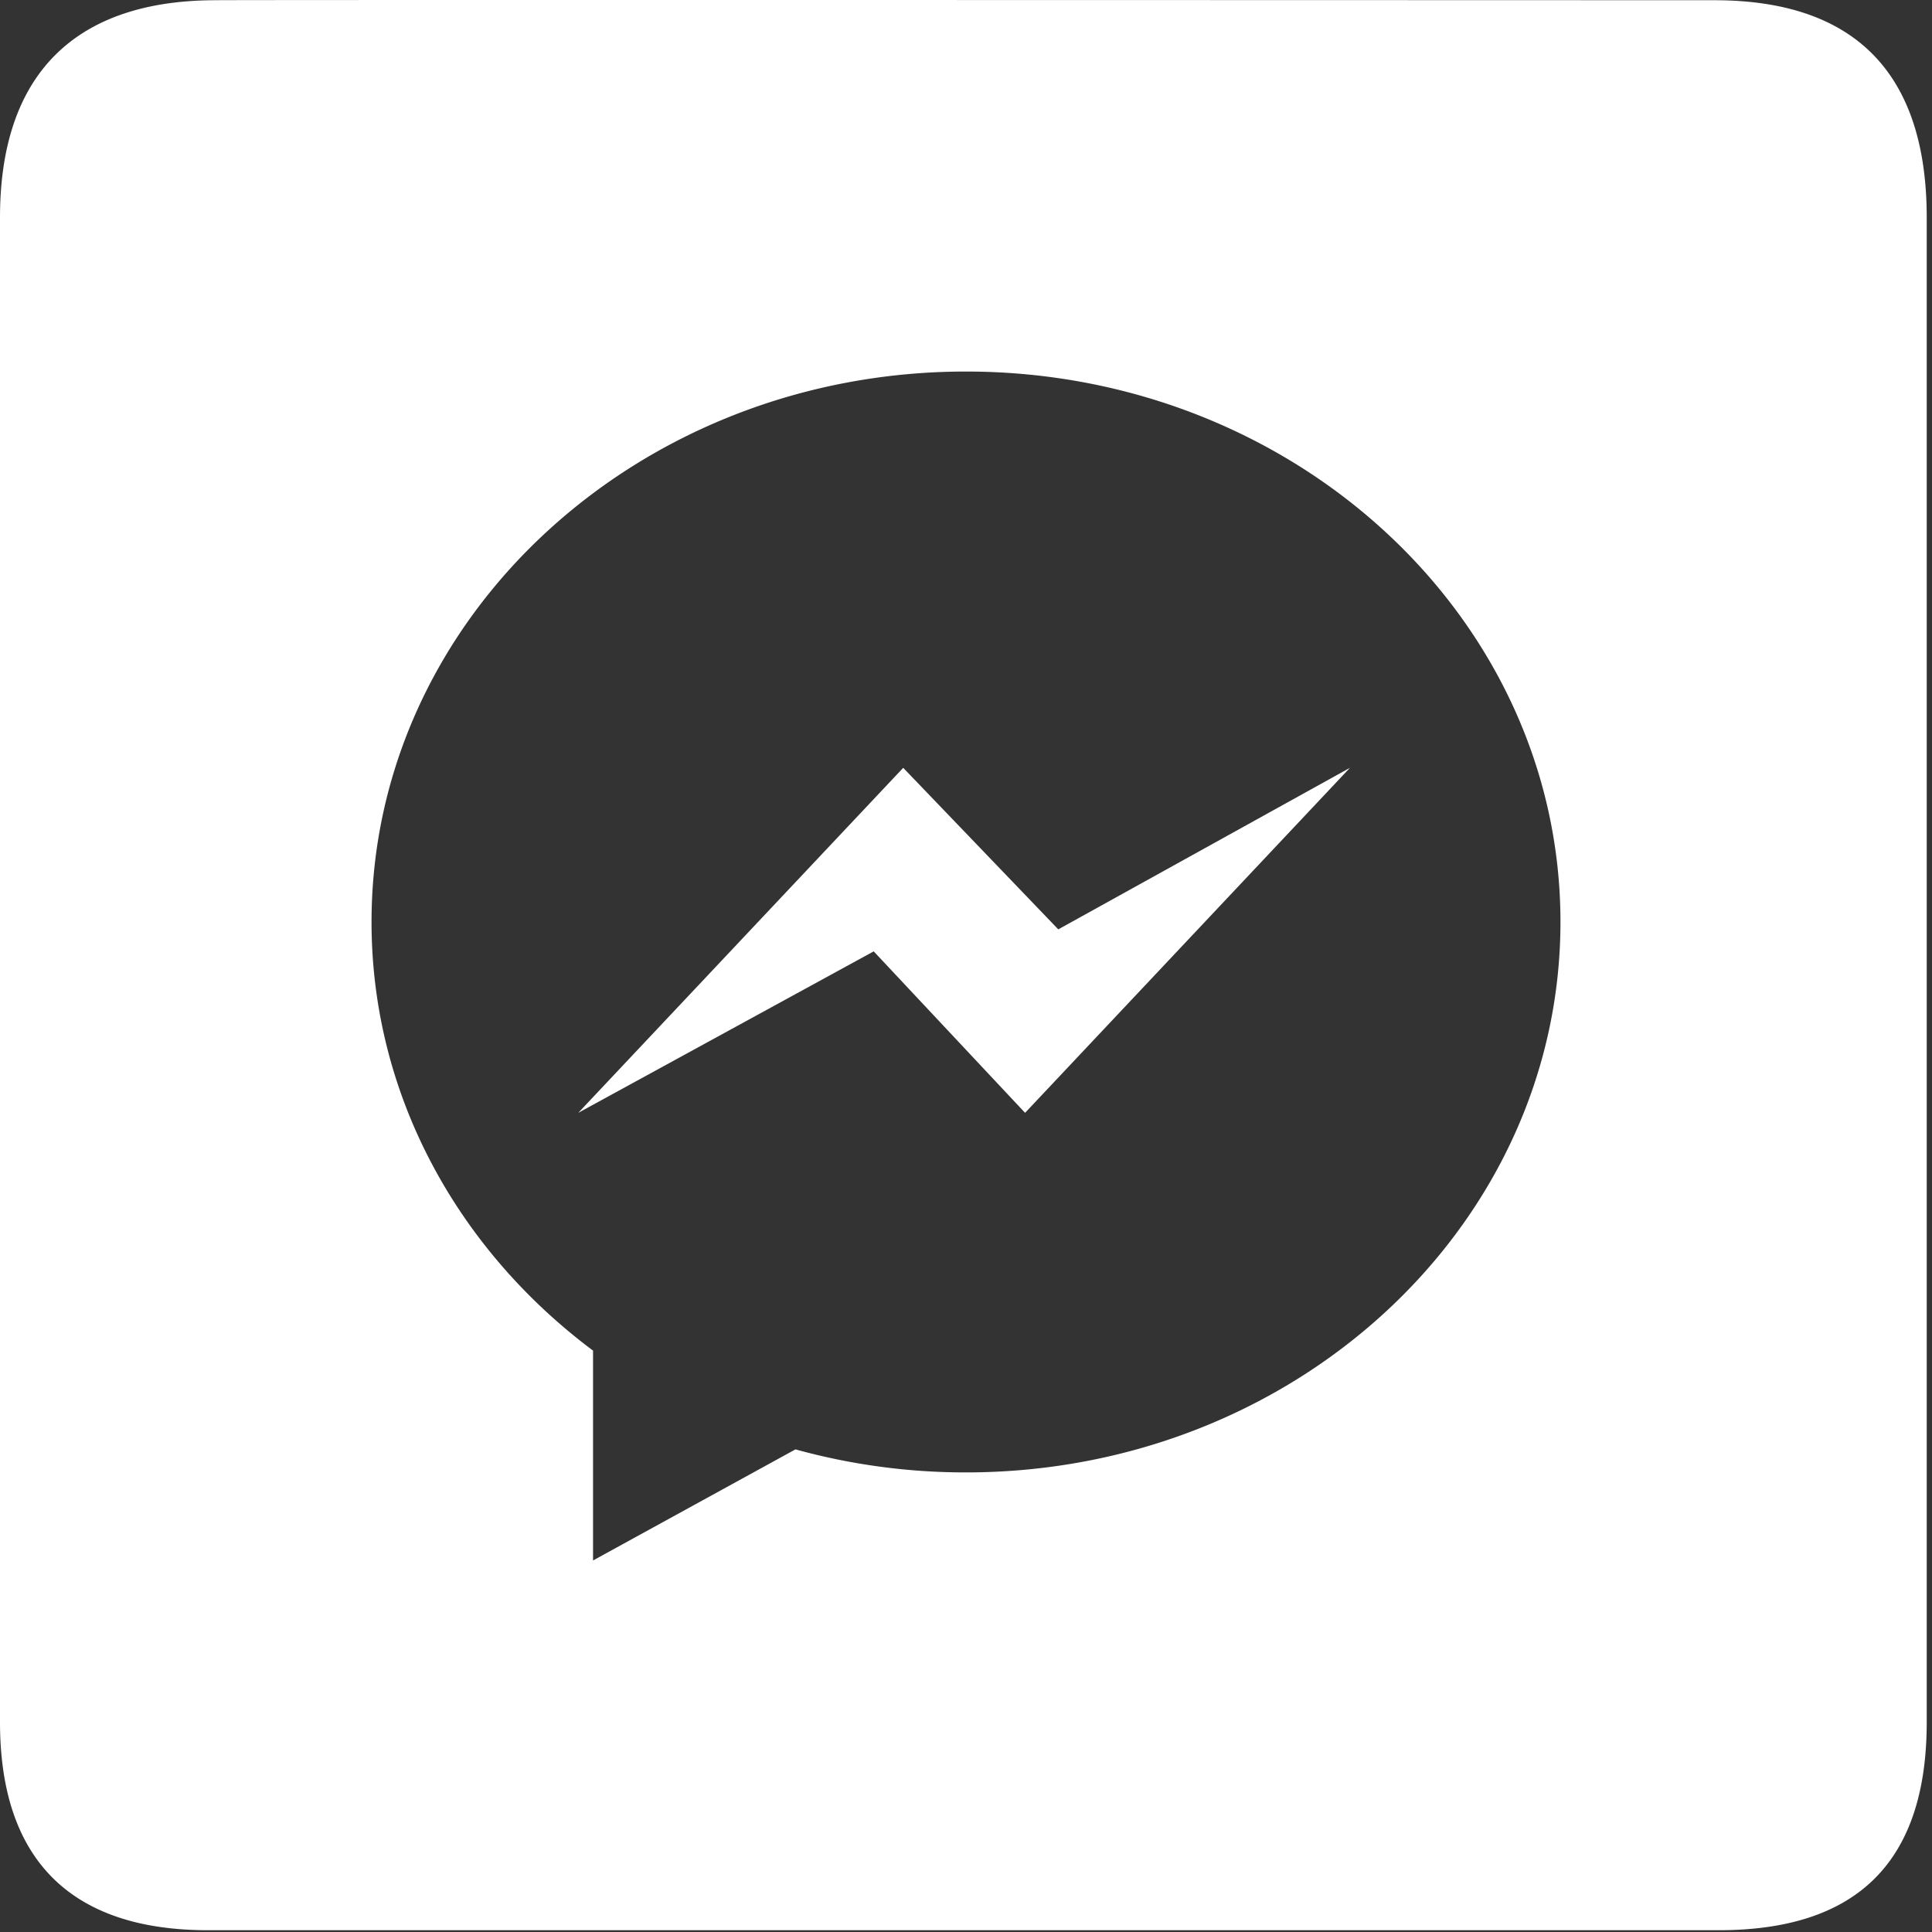
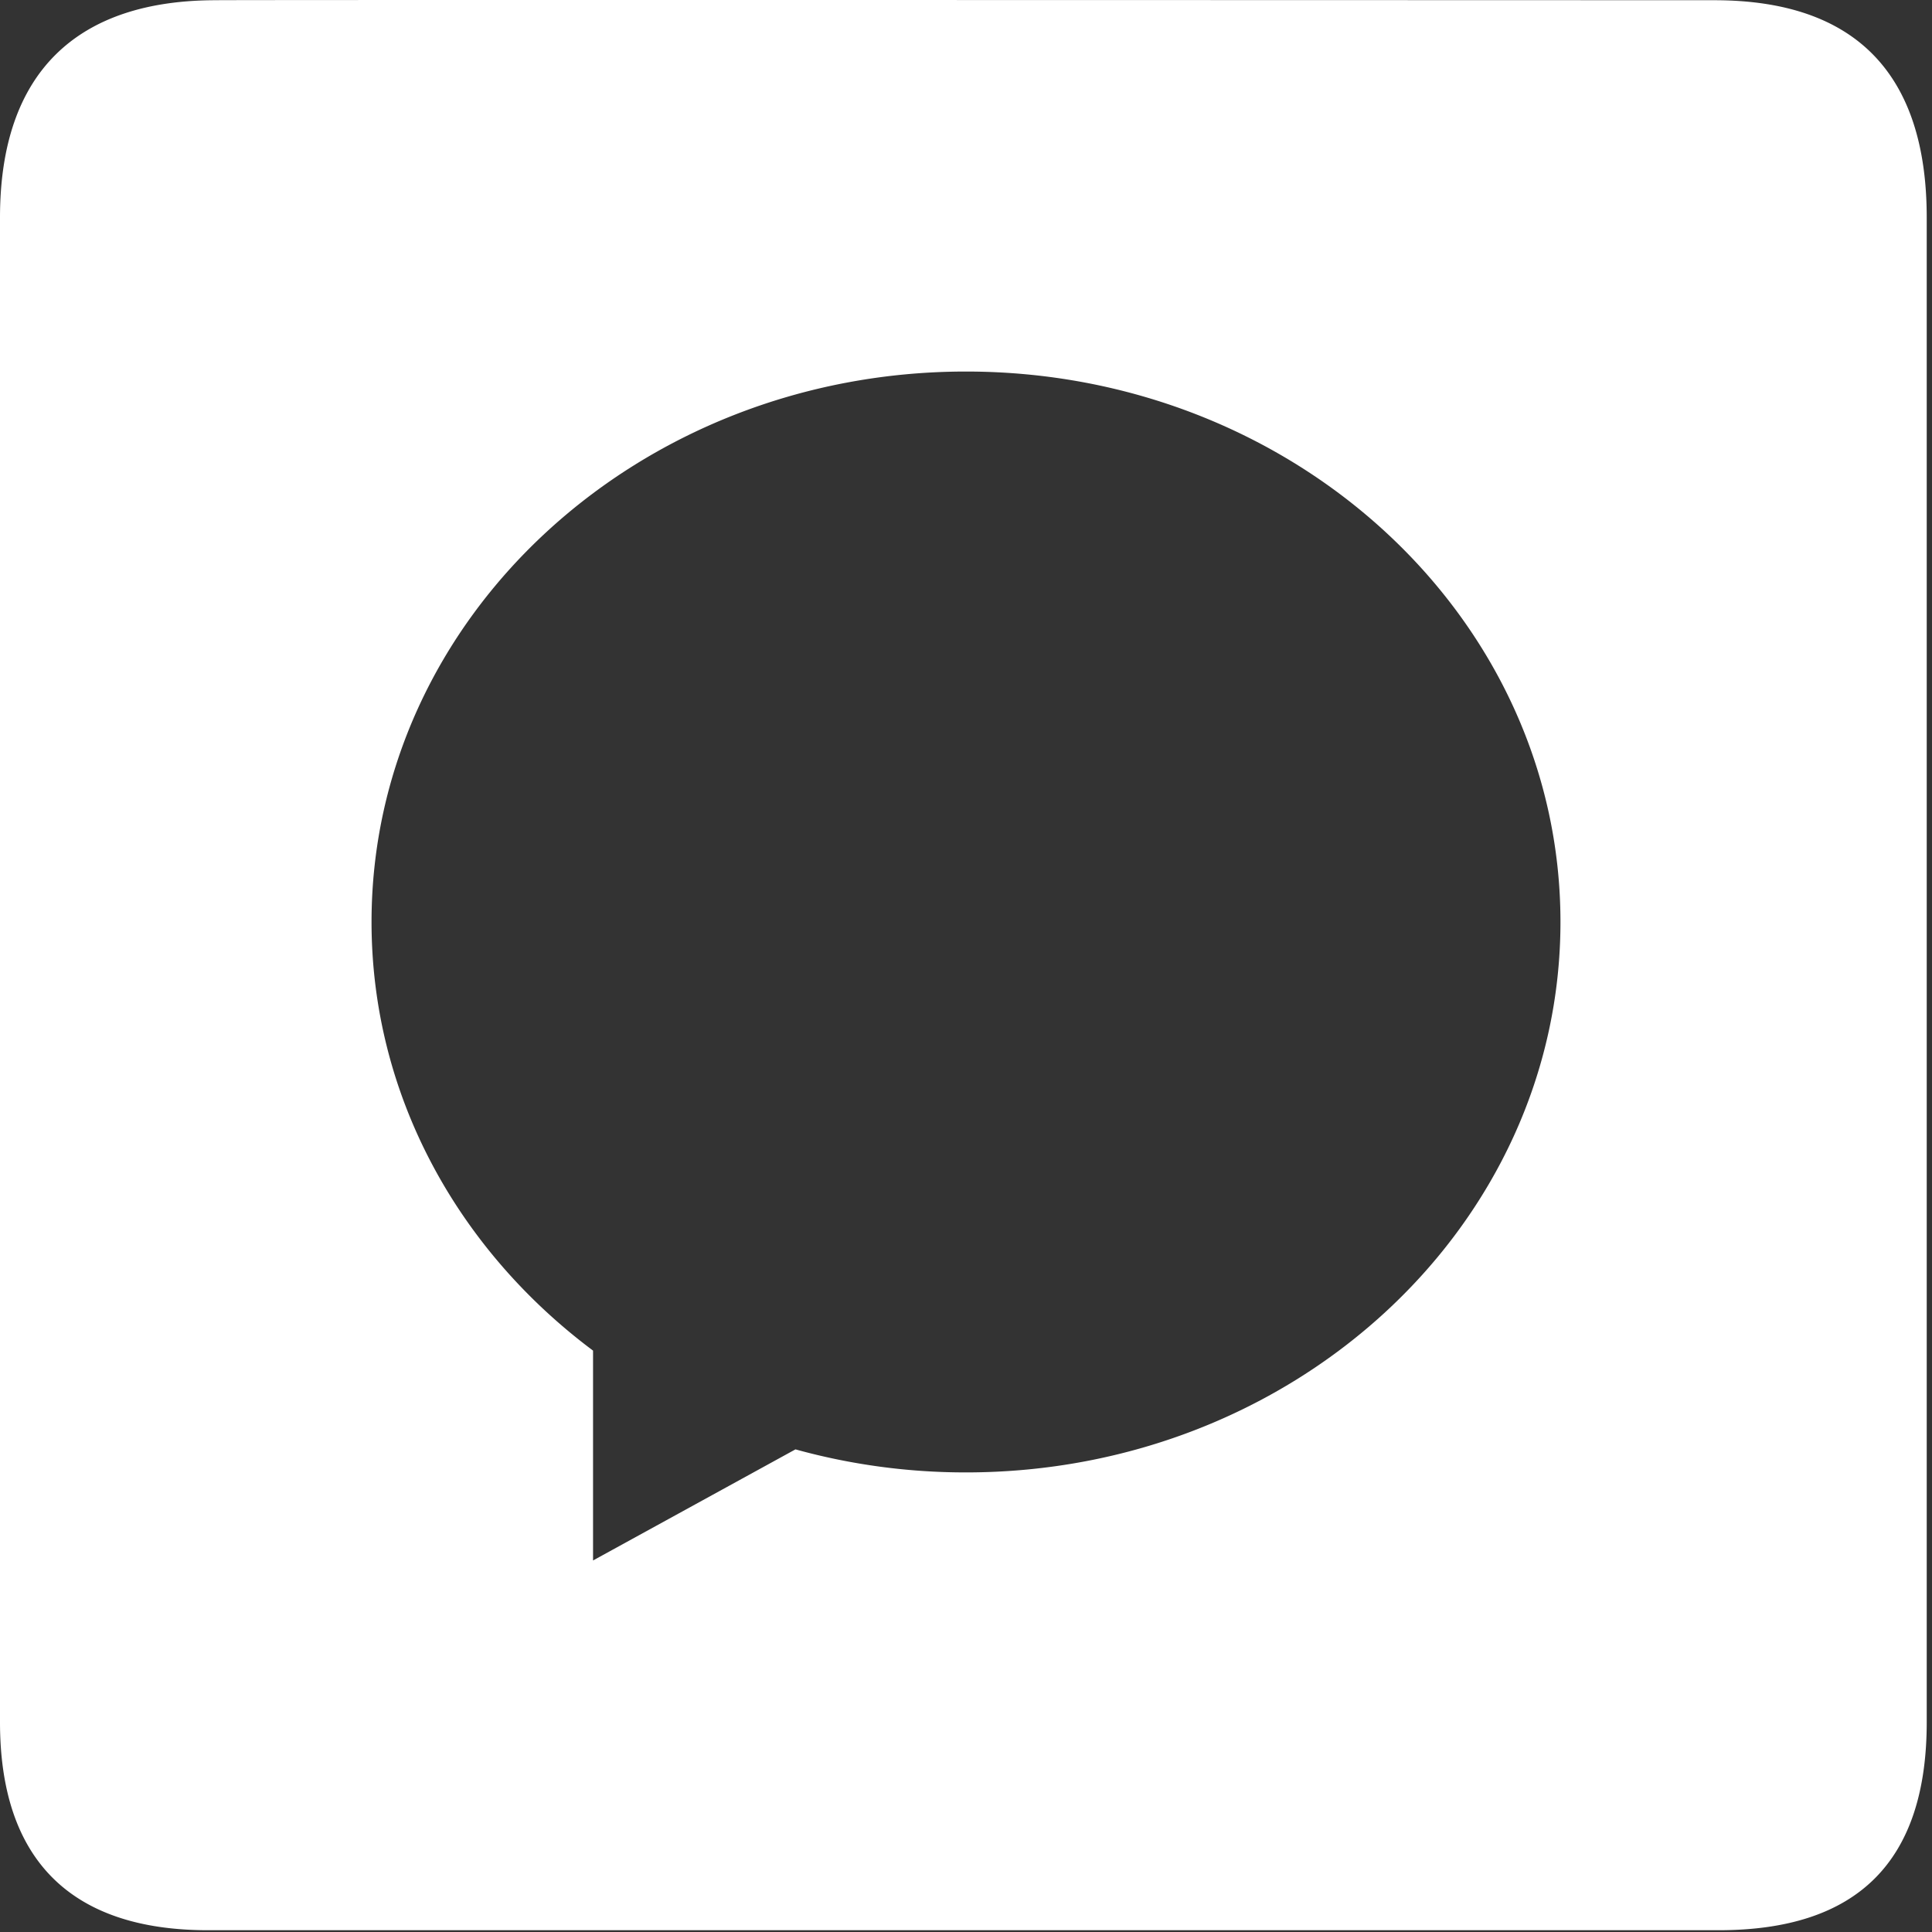
<svg xmlns="http://www.w3.org/2000/svg" width="26" height="26" viewBox="0 0 26 26">
  <rect x="0" y="0" width="26" height="26" fill="#333333" stroke="none" />
  <g>
    <g>
      <g>
-         <path fill="#fff" d="M21 12.407c0 4.091-3.582 7.408-8 7.408a8.574 8.574 0 0 1-2.295-.31L7.981 21v-2.824C6.163 16.818 5 14.74 5 12.407 5 8.317 8.581 5 13 5c4.417 0 8 3.316 8 7.407zm-2.833-2.074l-3.925 2.174-2.087-2.174-4.373 4.643 3.976-2.173 2.037 2.173zM2.905.003C1.045.003 0 .964 0 2.928v20.248c0 1.837.94 2.8 2.798 2.8H23.13c1.858 0 2.799-.915 2.799-2.8V2.928c0-1.916-.941-2.925-2.858-2.925 0 0-20.174-.007-20.167 0z" />
+         <path fill="#fff" d="M21 12.407c0 4.091-3.582 7.408-8 7.408a8.574 8.574 0 0 1-2.295-.31L7.981 21v-2.824C6.163 16.818 5 14.74 5 12.407 5 8.317 8.581 5 13 5c4.417 0 8 3.316 8 7.407zm-2.833-2.074zM2.905.003C1.045.003 0 .964 0 2.928v20.248c0 1.837.94 2.8 2.798 2.8H23.13c1.858 0 2.799-.915 2.799-2.8V2.928c0-1.916-.941-2.925-2.858-2.925 0 0-20.174-.007-20.167 0z" />
      </g>
    </g>
  </g>
</svg>